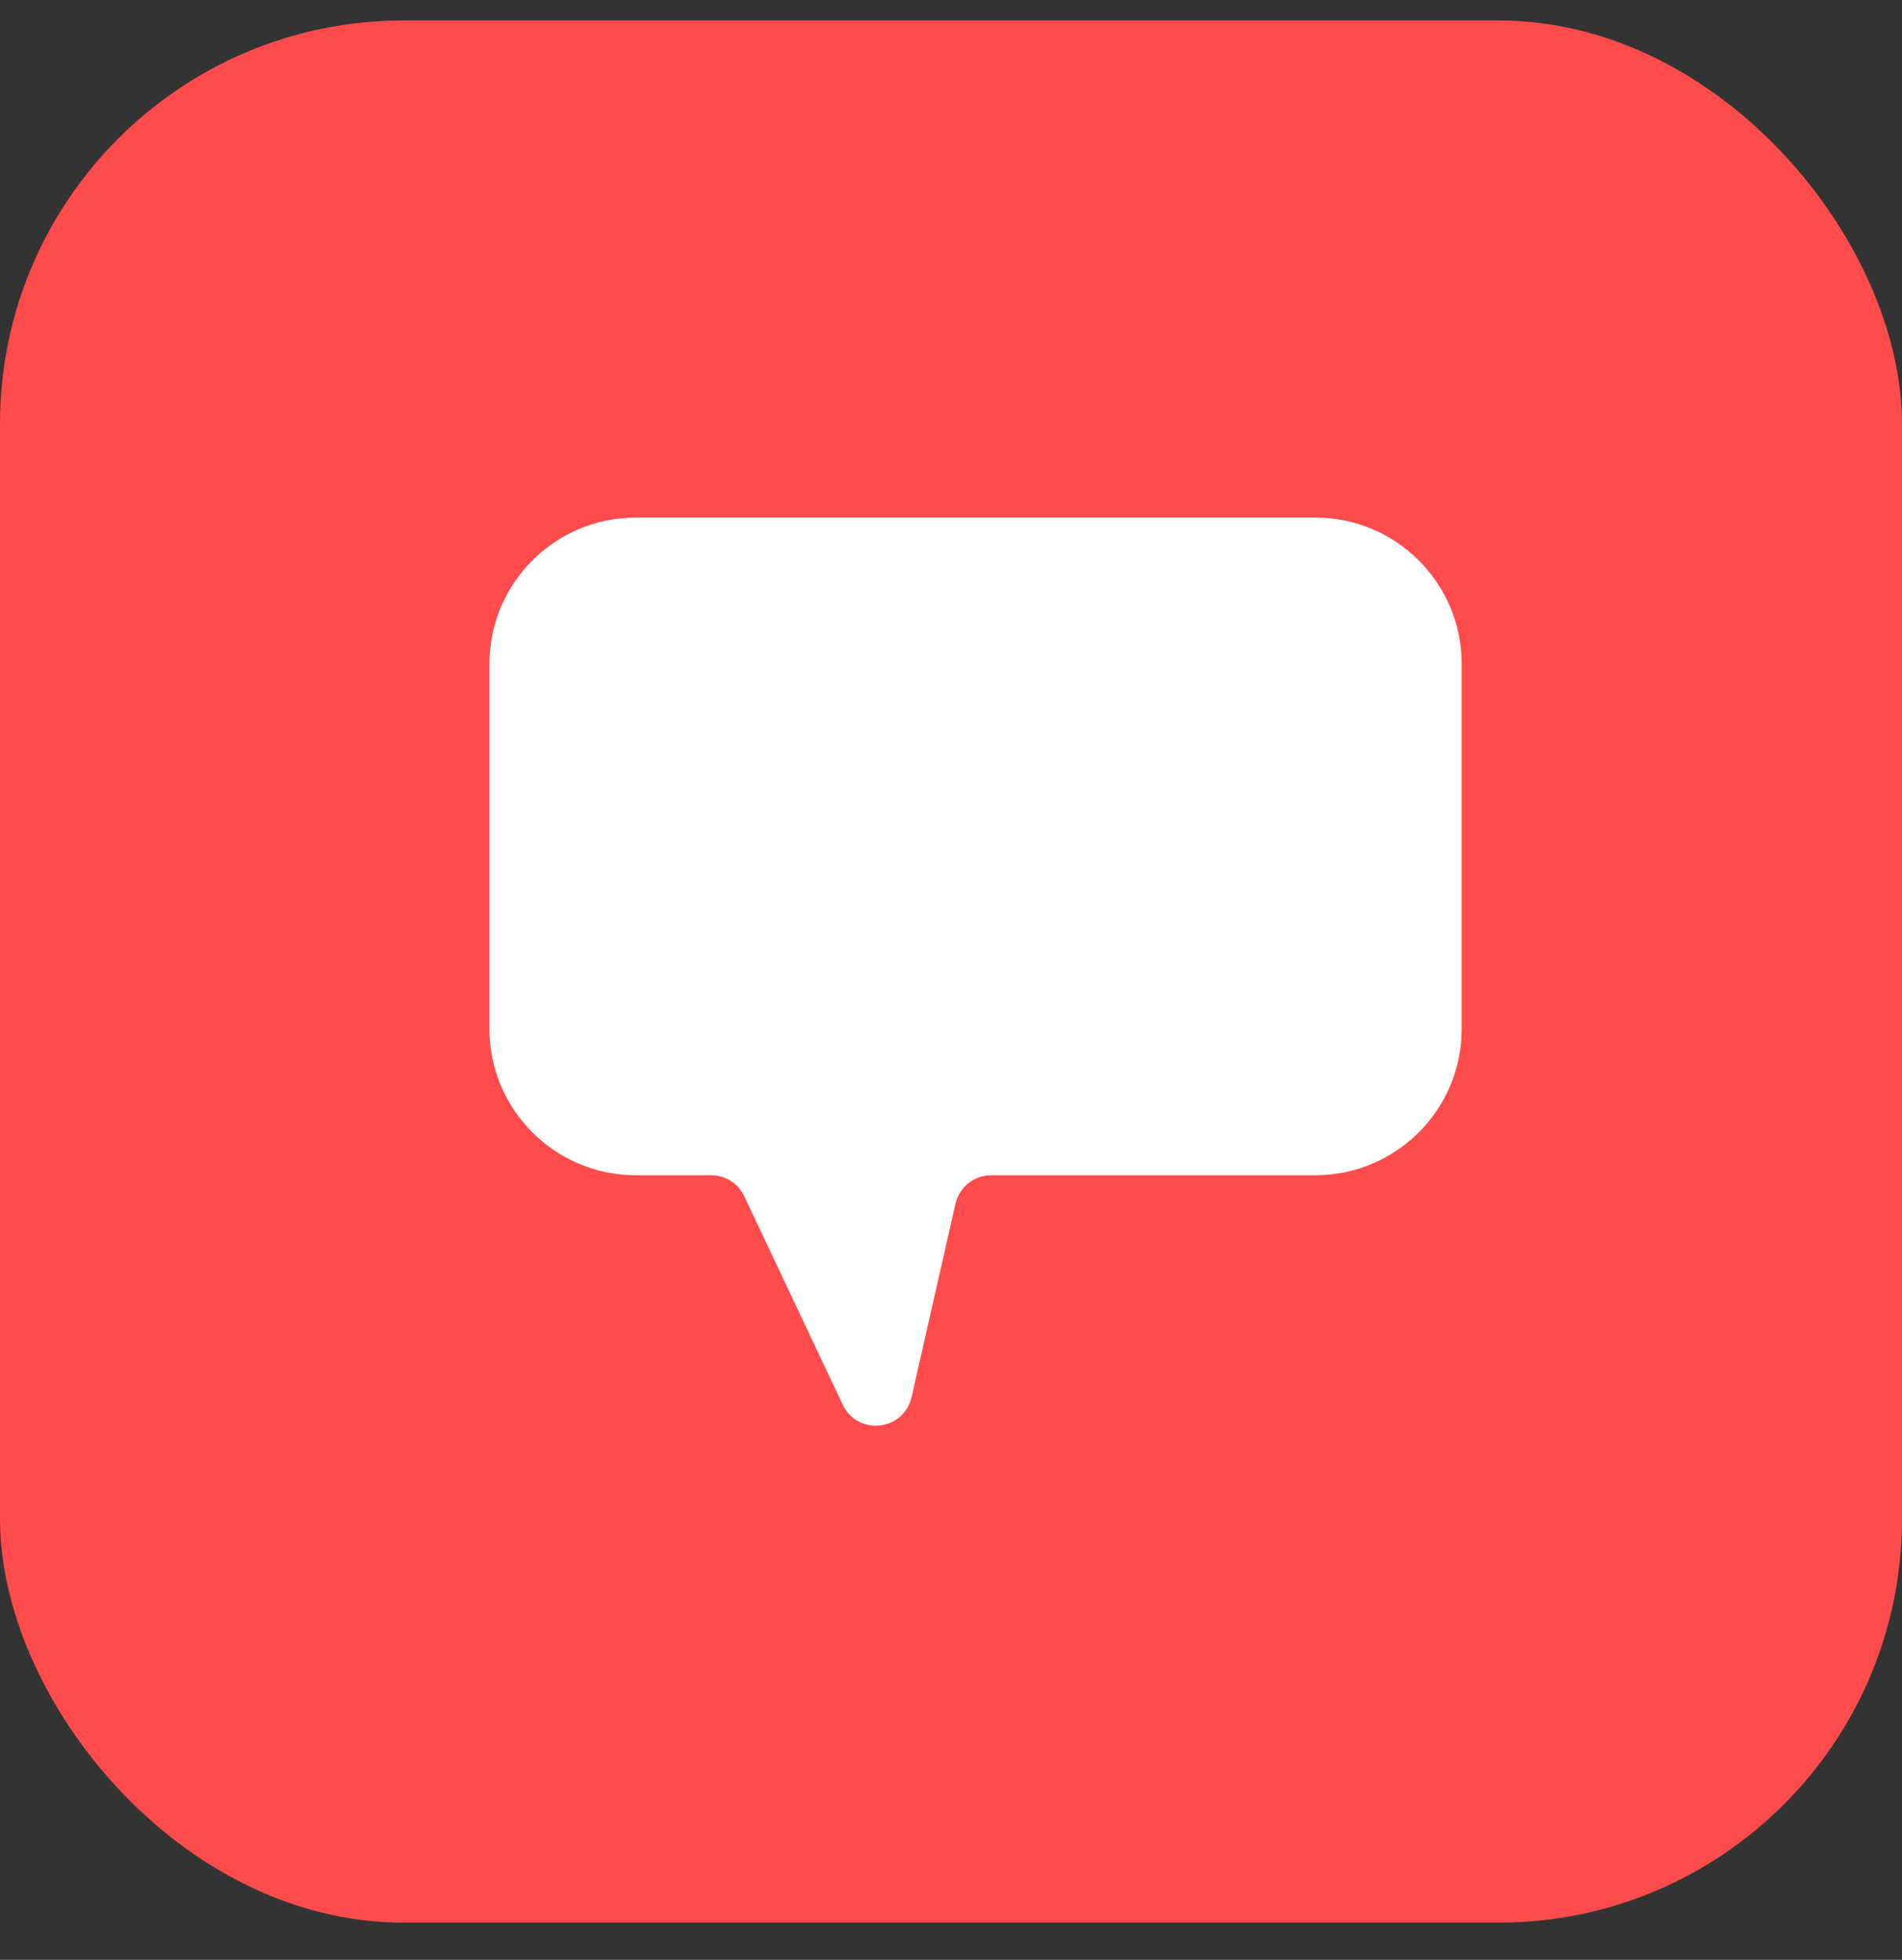
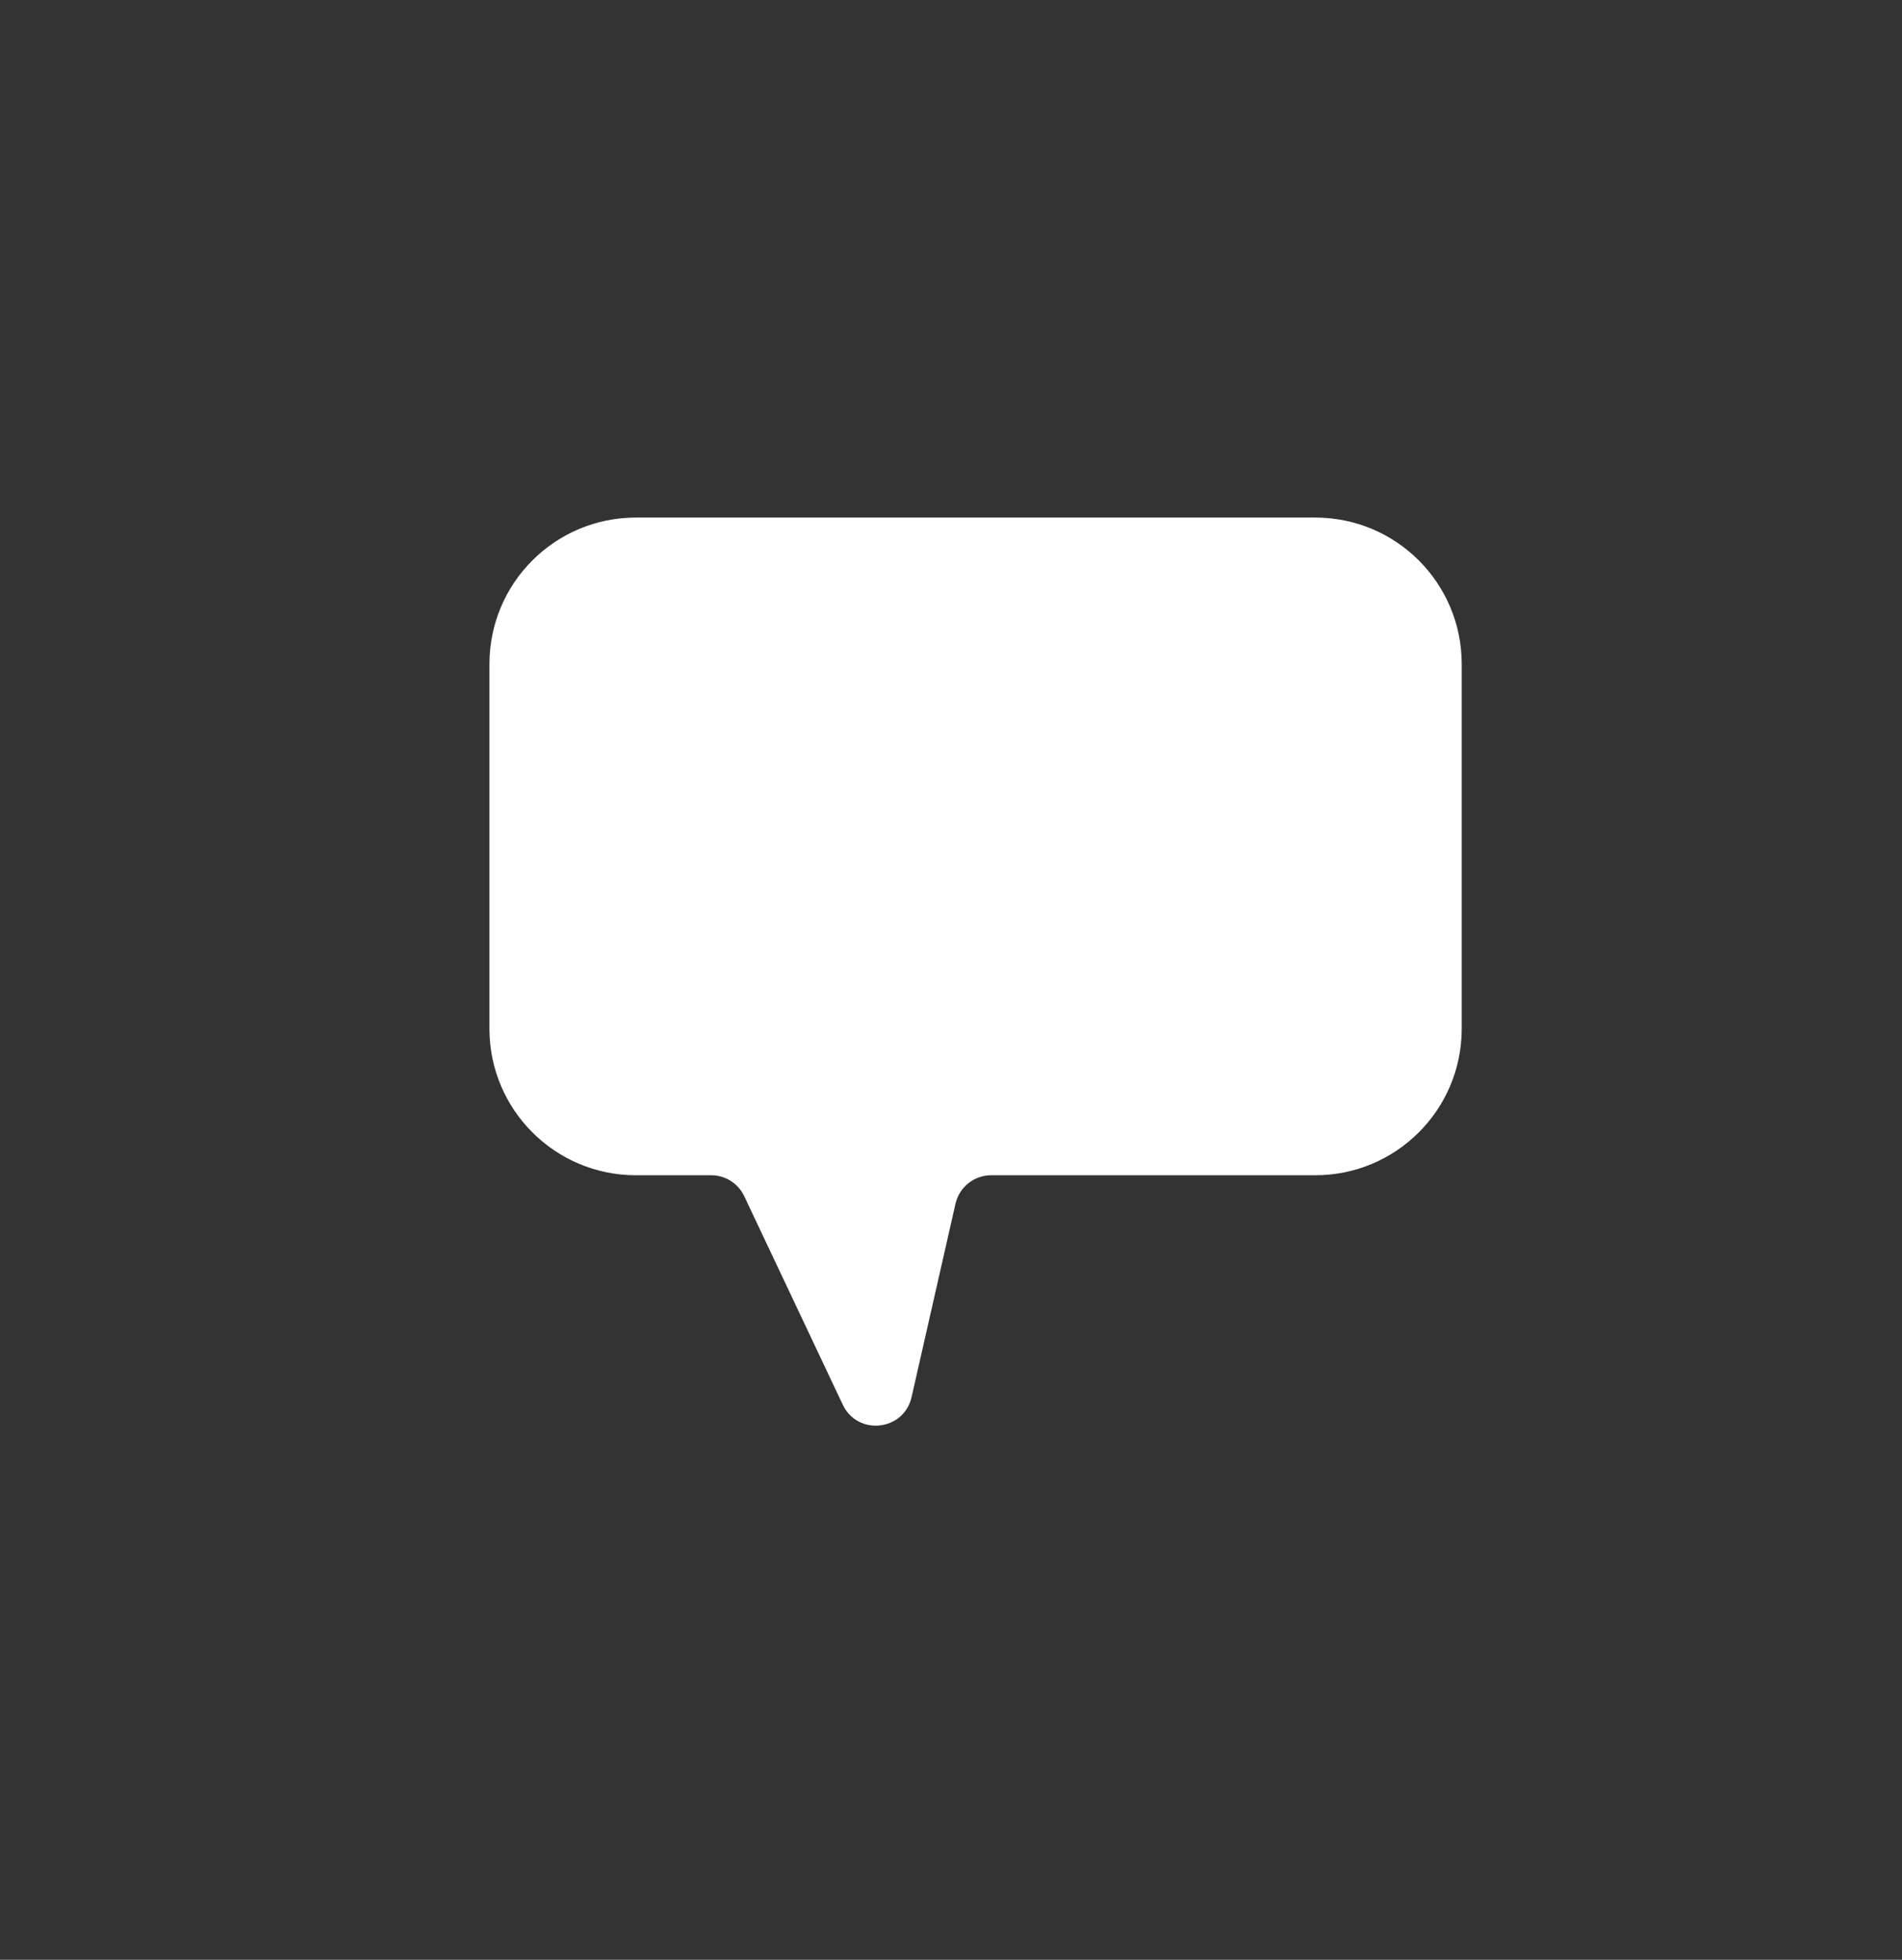
<svg xmlns="http://www.w3.org/2000/svg" width="33" height="34" viewBox="0 0 33 34" fill="none">
  <rect x="0" y="0" width="33" height="34" fill="#333333" stroke="none" />
-   <rect y="0.355" width="33" height="33" rx="7" fill="#FF4B4B" />
  <path d="M22.82 8.979C24.224 8.979 25.361 10.116 25.361 11.52V17.848C25.361 19.251 24.224 20.389 22.82 20.389H17.198C16.901 20.389 16.644 20.594 16.578 20.883L15.816 24.238C15.682 24.827 14.88 24.915 14.622 24.369L12.913 20.753C12.808 20.53 12.585 20.389 12.339 20.389H11.033C9.63 20.389 8.492 19.251 8.492 17.848V11.52C8.492 10.116 9.63 8.979 11.033 8.979H22.82Z" fill="white" />
</svg>